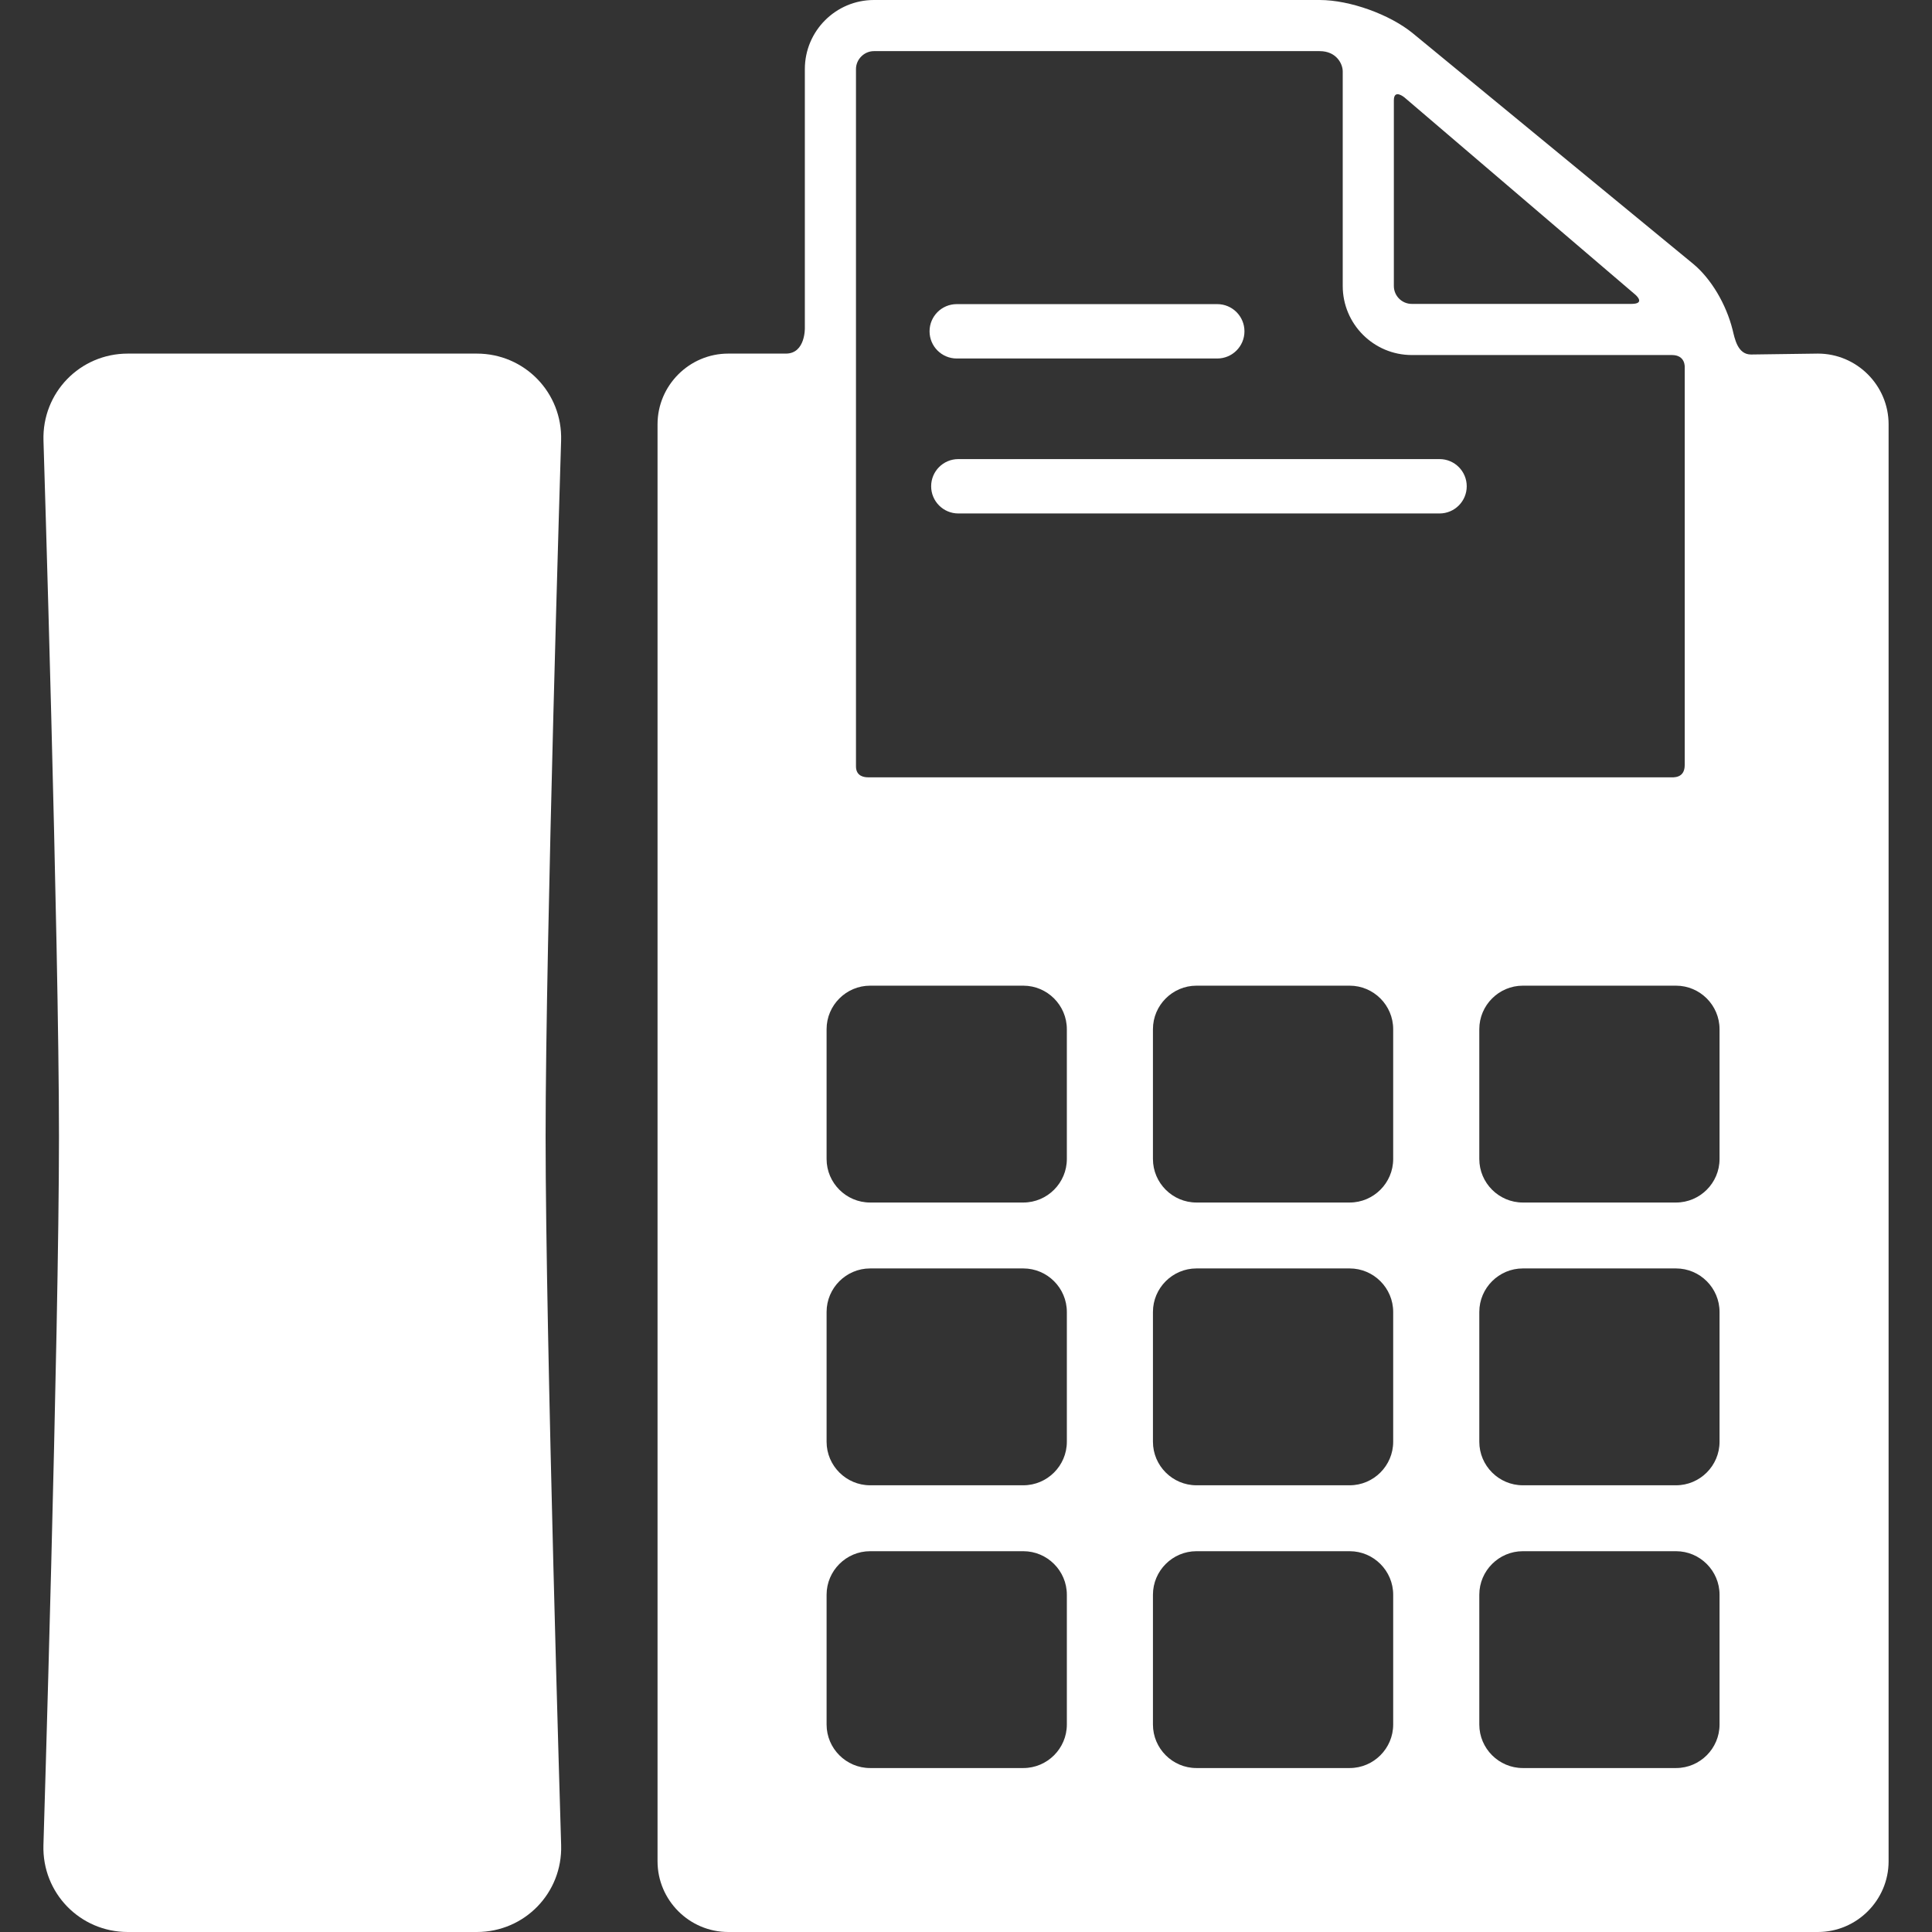
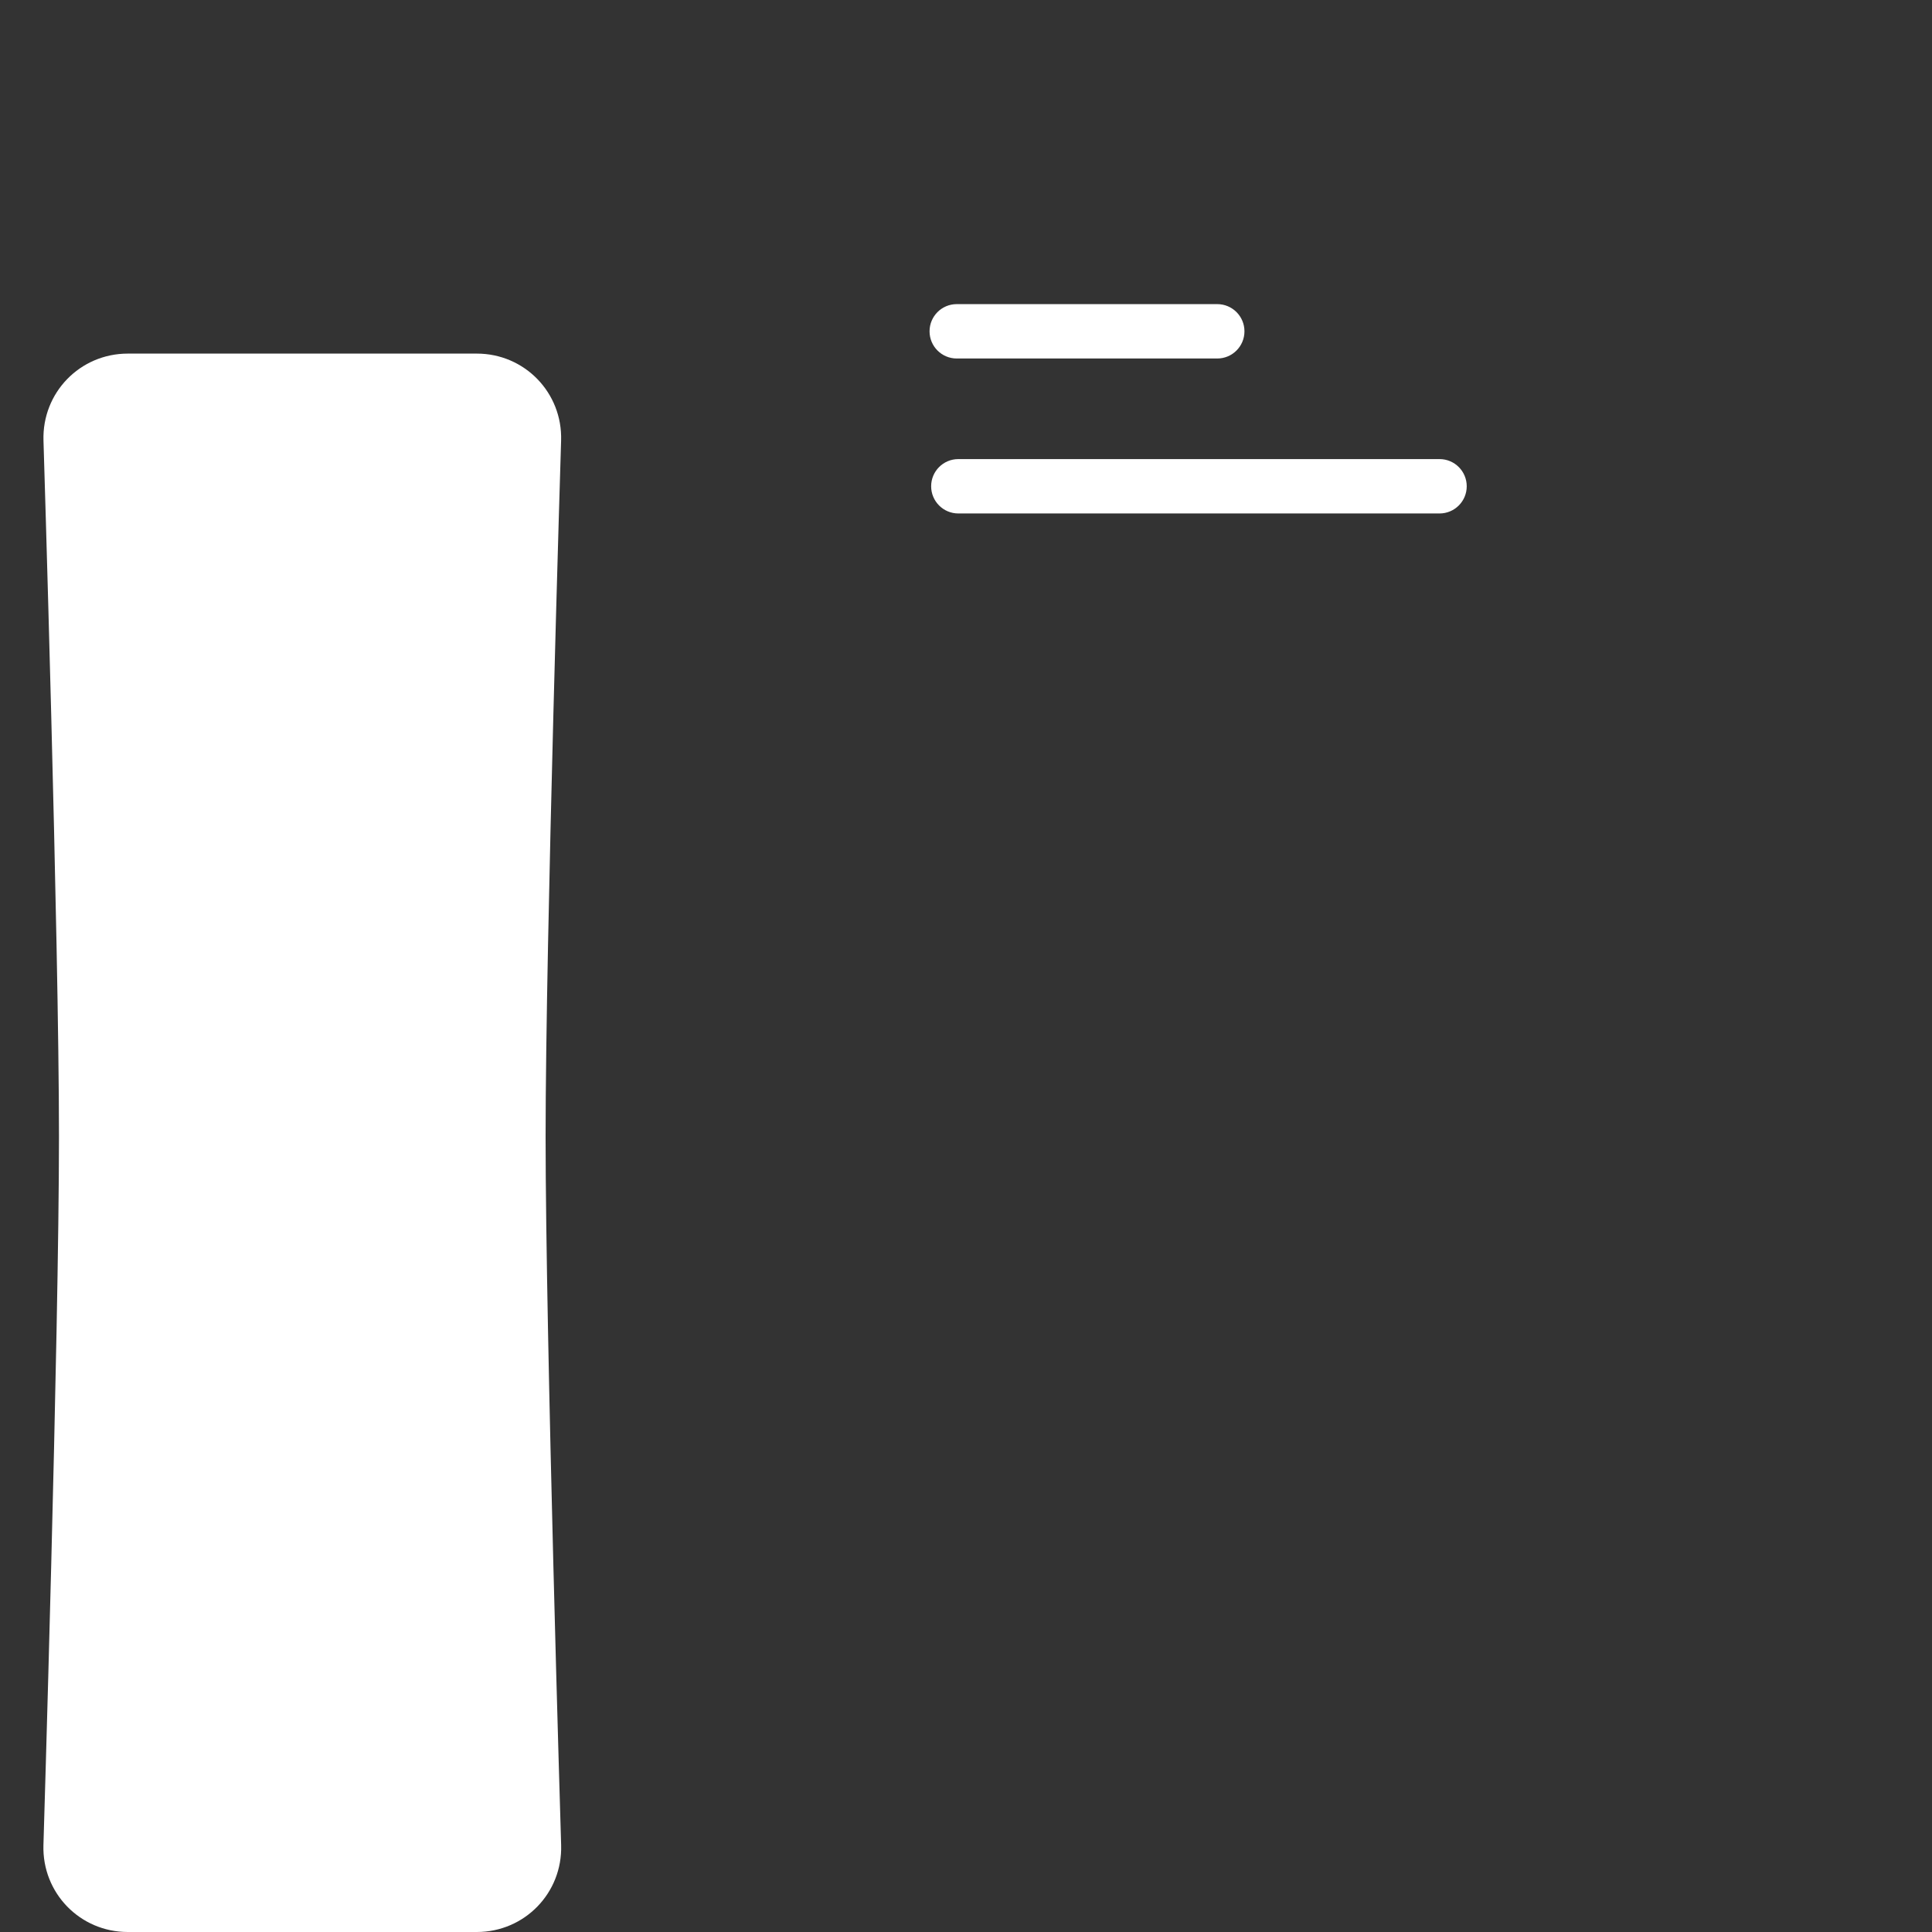
<svg xmlns="http://www.w3.org/2000/svg" viewBox="0 0 355.323 355.323" fill="#fff">
  <rect x="0" y="0" width="355.323" height="355.323" fill="#333333" stroke="none" />
  <g>
    <path d="M264.753,94.433h-88.501c-2.762,0-5-2.238-5-5s2.238-5,5-5h88.501c2.762,0,5,2.238,5,5S267.515,94.433,264.753,94.433z" />
    <path d="M223.873,65.933h-47.914c-2.762,0-5-2.238-5-5s2.238-5,5-5h47.914c2.762,0,5,2.238,5,5S226.635,65.933,223.873,65.933z" />
    <path d="M103.202,339.33c0.27,8.797-6.711,15.993-15.512,15.993H23.501c-8.799,0-15.779-7.196-15.512-15.993 c0,0,2.858-93.718,2.858-130.287c0-36.003-2.85-128.018-2.85-128.018c-0.273-8.797,6.705-15.993,15.504-15.993H87.69 c8.801,0,15.777,7.196,15.506,15.993c0,0-2.852,92.015-2.852,128.018C100.345,245.612,103.202,339.33,103.202,339.33z" />
-     <path d="M334.341,65.032l-12.305,0.167c-2.5,0-3-2.997-3.389-4.548c-1.165-4.651-3.917-9.386-7.29-12.16l-51.486-42.34 C255.608,2.643,248.23,0,242.711,0h-81.989c-7.002,0-12.699,5.696-12.699,12.699v47.586c0,0,0.139,4.747-3.489,4.747 c-2.37,0-10.603,0-10.603,0c-7.15,0-13,5.851-13,13v264.291c0,7.15,5.85,13,13,13h200.41c7.15,0,13-5.85,13-13V78.032 C347.341,70.882,341.491,65.032,334.341,65.032z M256.351,18.453c0-2.167,1.949-0.533,1.949-0.533l42.507,36.316 c0,0,1.917,1.656-0.771,1.656c-10.098,0-40.391,0-40.391,0c-1.816,0-3.295-1.478-3.295-3.295 C256.351,52.597,256.351,26.989,256.351,18.453z M157.427,12.699c0-1.787,1.51-3.295,3.295-3.295h81.989 c3.034,0,4.236,2.291,4.236,3.733v39.46c0,7.003,5.697,12.699,12.698,12.699h47.843c2.506,0,2.356,2.209,2.356,2.24v73.166 c0,2.5-2.138,2.258-2.684,2.258H159.662c-0.546,0-2.235-0.091-2.235-2.008V12.699z M196.208,317.169c0,4.4-3.6,8-8,8h-28.186 c-4.398,0-8-3.6-8-8v-23.88c0-4.399,3.602-8,8-8h28.186c4.4,0,8,3.601,8,8V317.169z M196.208,265.165c0,4.4-3.6,8-8,8h-28.186 c-4.398,0-8-3.6-8-8v-23.881c0-4.4,3.602-8,8-8h28.186c4.4,0,8,3.6,8,8V265.165z M196.208,213.161c0,4.4-3.6,8-8,8h-28.186 c-4.398,0-8-3.6-8-8V189.28c0-4.4,3.602-8,8-8h28.186c4.4,0,8,3.6,8,8V213.161z M256.227,317.169c0,4.4-3.6,8-8,8h-28.184 c-4.4,0-8-3.6-8-8v-23.88c0-4.399,3.6-8,8-8h28.184c4.4,0,8,3.601,8,8V317.169z M256.227,265.165c0,4.4-3.6,8-8,8h-28.184 c-4.4,0-8-3.6-8-8v-23.881c0-4.4,3.6-8,8-8h28.184c4.4,0,8,3.6,8,8V265.165z M256.227,213.161c0,4.4-3.6,8-8,8h-28.184 c-4.4,0-8-3.6-8-8V189.28c0-4.4,3.6-8,8-8h28.184c4.4,0,8,3.6,8,8V213.161z M316.249,317.169c0,4.4-3.6,8-8,8h-28.184 c-4.4,0-8-3.6-8-8v-23.88c0-4.399,3.6-8,8-8h28.184c4.4,0,8,3.601,8,8V317.169z M316.249,265.165c0,4.4-3.6,8-8,8h-28.184 c-4.4,0-8-3.6-8-8v-23.881c0-4.4,3.6-8,8-8h28.184c4.4,0,8,3.6,8,8V265.165z M316.249,213.161c0,4.4-3.6,8-8,8h-28.184 c-4.4,0-8-3.6-8-8V189.28c0-4.4,3.6-8,8-8h28.184c4.4,0,8,3.6,8,8V213.161z" />
  </g>
</svg>